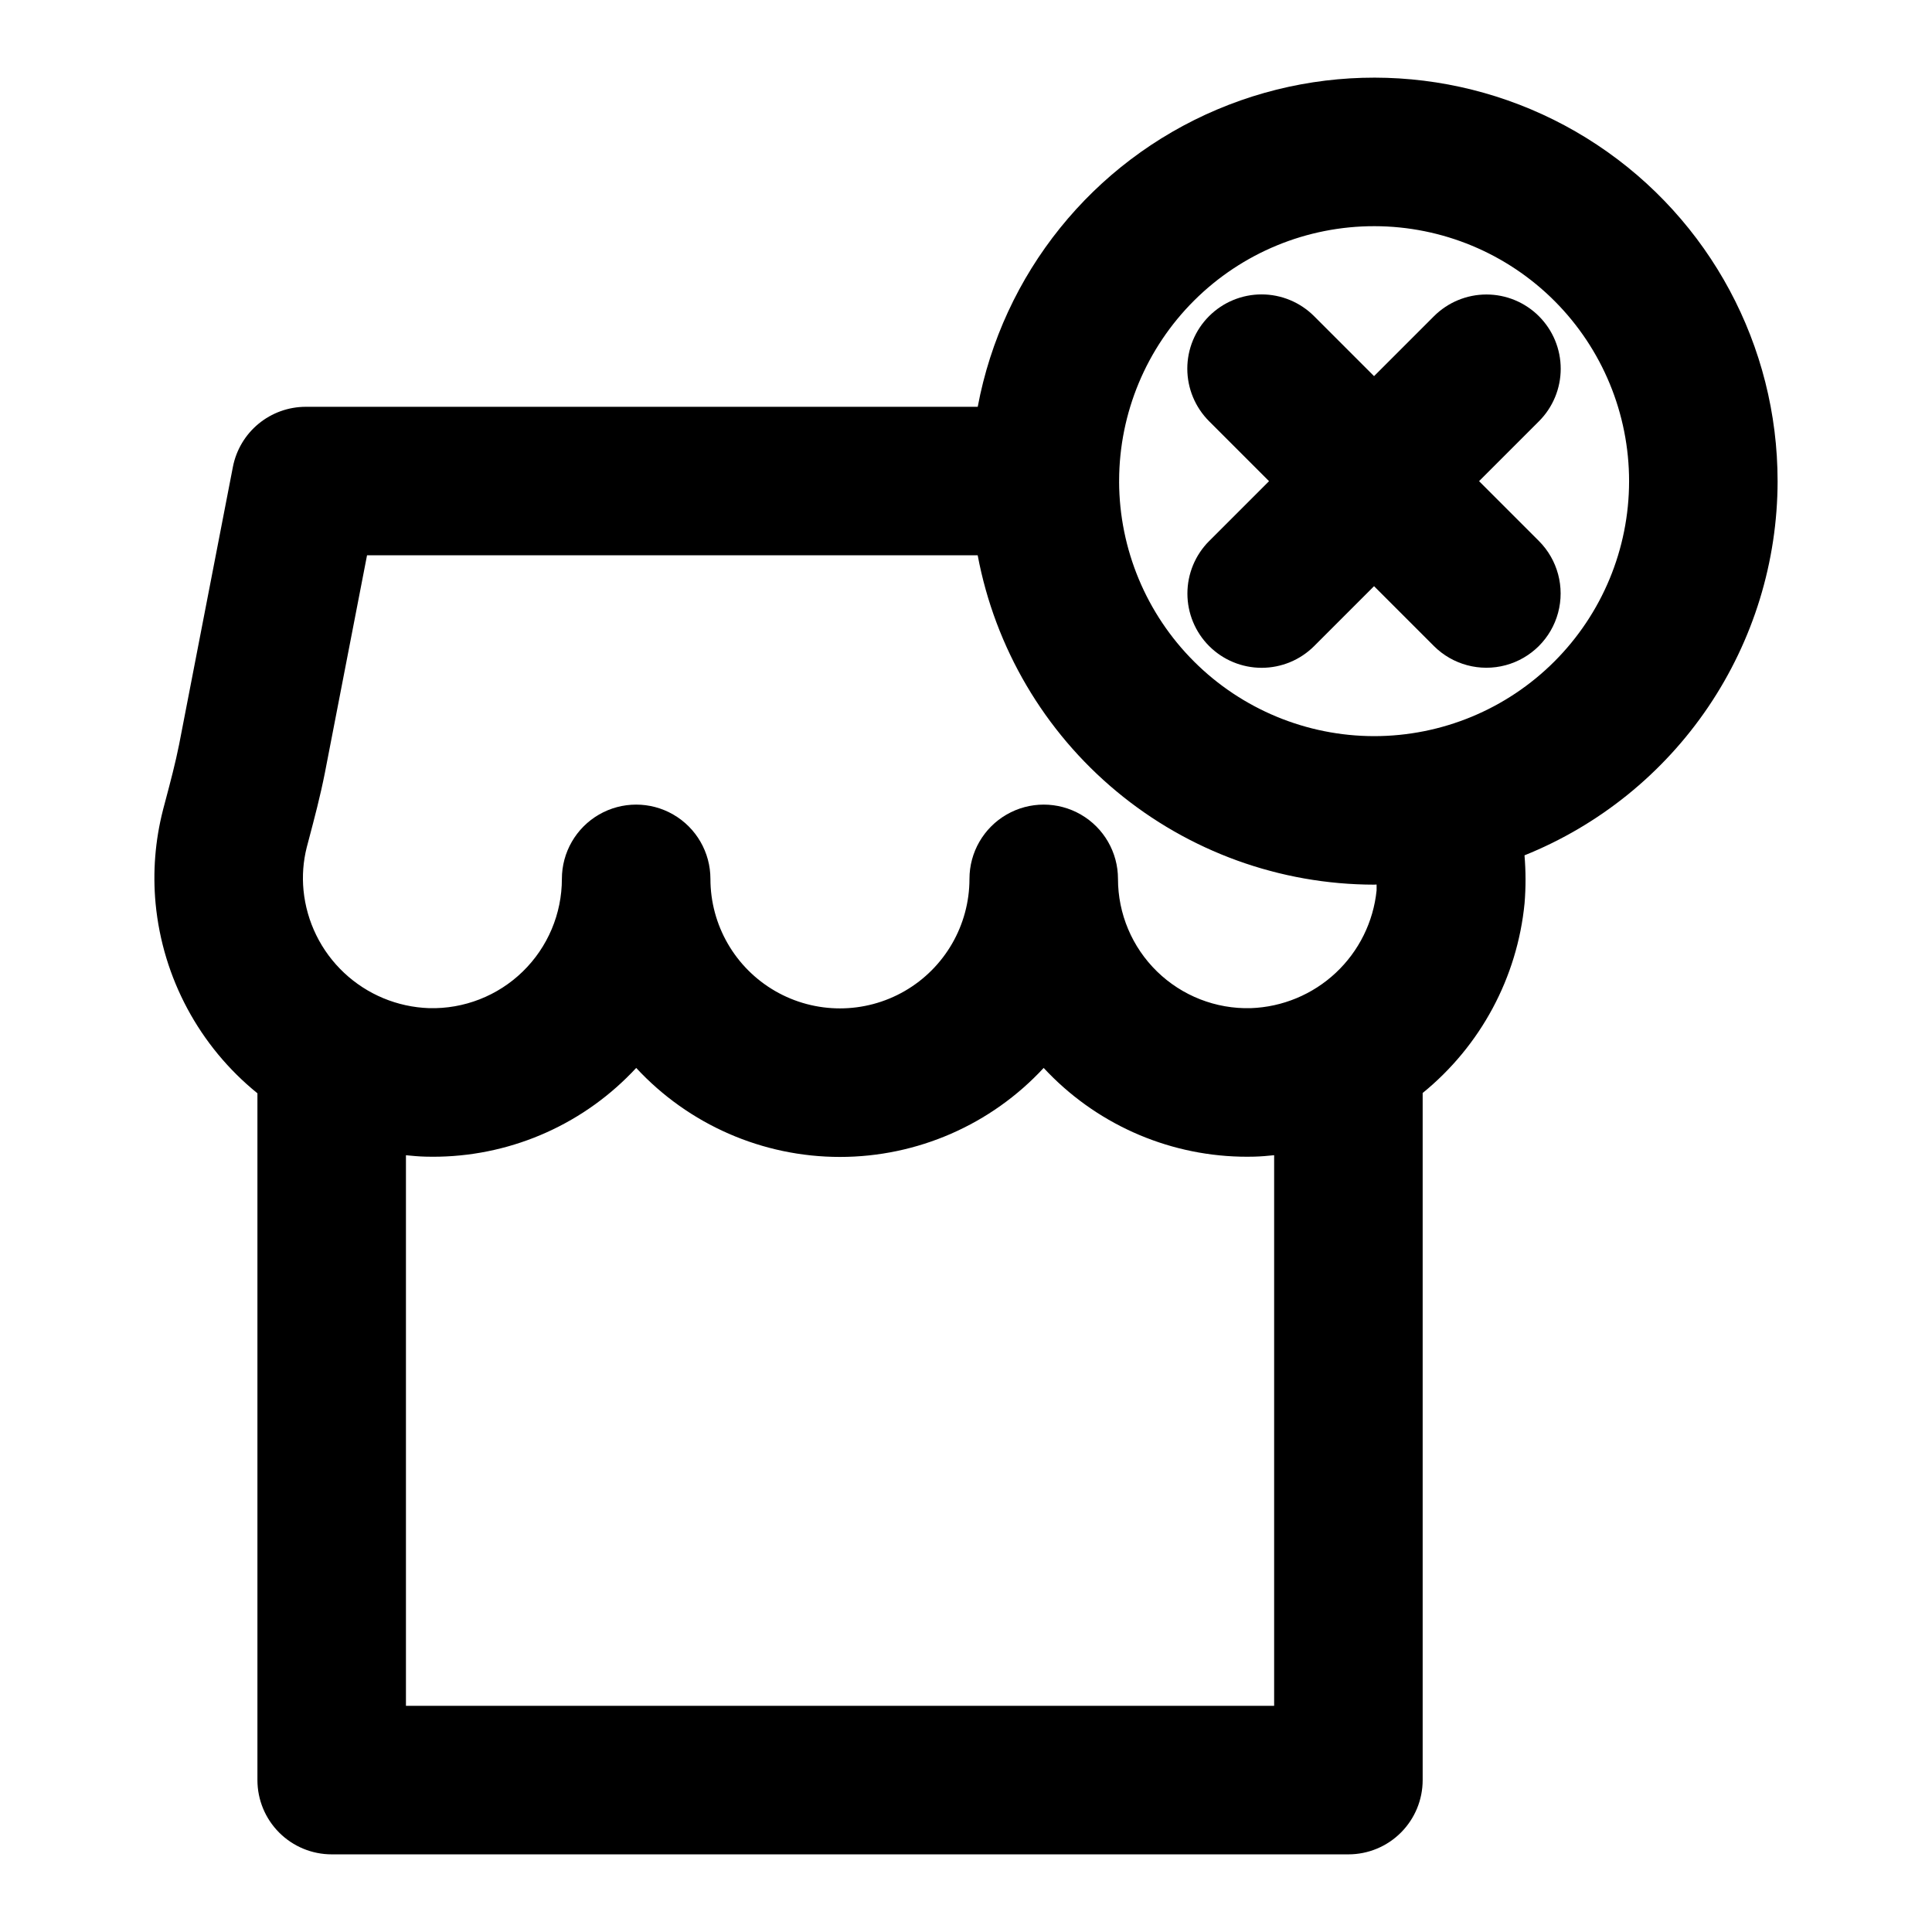
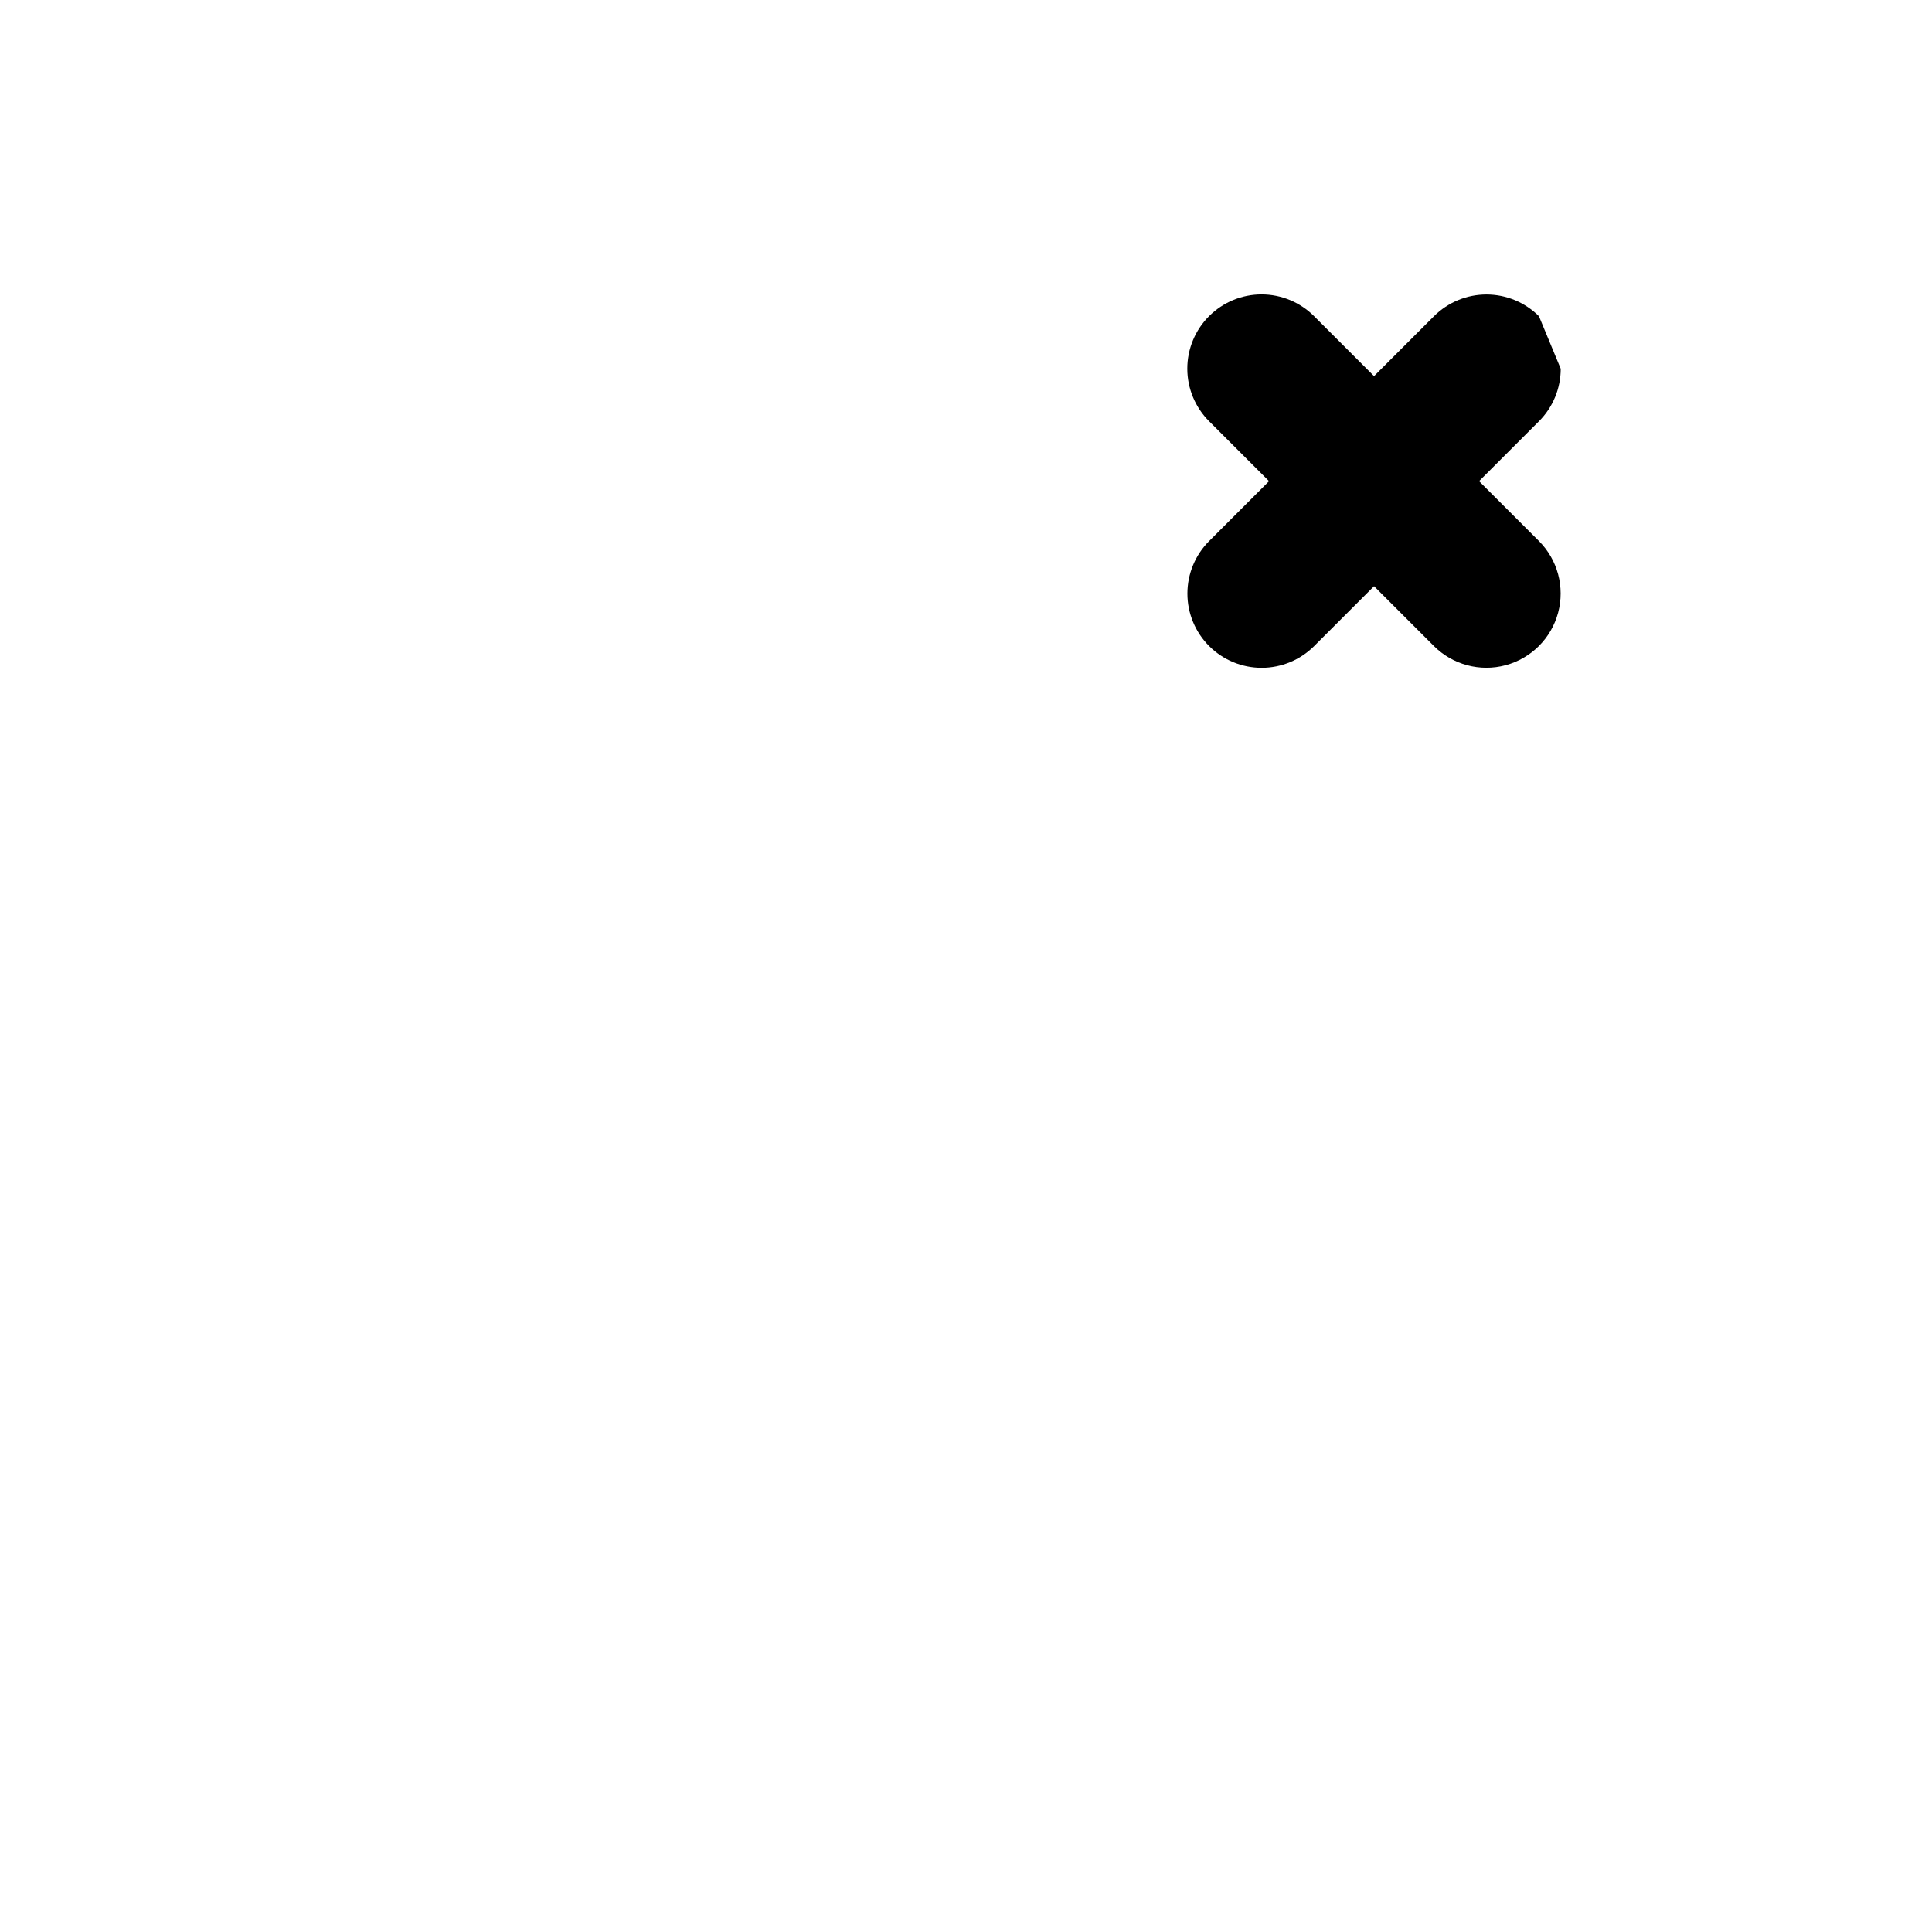
<svg xmlns="http://www.w3.org/2000/svg" fill="#000000" width="800px" height="800px" version="1.1" viewBox="144 144 512 512">
  <g>
-     <path d="m615.08 271.51c0.012-35.848-17.945-69.316-47.824-89.125-29.879-19.812-67.699-23.328-100.71-9.363-33.02 13.965-56.84 43.551-63.438 78.785h-178.07c-4.57 0-8.996 1.59-12.523 4.5-3.523 2.906-5.93 6.953-6.797 11.438l-14.246 73.531c-0.969 4.859-2.281 9.832-3.676 15.09l-0.602 2.269h0.004c-2.082 8.105-2.746 16.512-1.961 24.844 1.883 19.695 11.605 37.805 26.984 50.254v182.01c0 5.219 2.074 10.223 5.766 13.914 3.691 3.691 8.695 5.766 13.914 5.766h269.44c5.219 0 10.227-2.074 13.914-5.766 3.691-3.691 5.766-8.695 5.766-13.914v-182.09c15.359-12.488 25.086-30.602 27.008-50.301 0.344-4.219 0.336-8.461-0.02-12.68 19.789-7.965 36.742-21.66 48.695-39.328 11.949-17.668 18.352-38.5 18.379-59.832zm-133.42 324.55h-230.08v-145.91c1.707 0.164 3.418 0.332 5.152 0.371 19.859 0.555 39.094-6.977 53.297-20.871 0.883-0.859 1.746-1.746 2.574-2.637 13.93 15.039 33.496 23.586 53.992 23.586s40.062-8.547 53.988-23.586c0.832 0.891 1.691 1.777 2.574 2.637 14.207 13.871 33.422 21.402 53.27 20.871 1.762-0.043 3.5-0.207 5.234-0.379zm27.152-216.1c-0.848 8.355-4.695 16.121-10.828 21.859-6.133 5.738-14.137 9.059-22.527 9.352-9.246 0.246-18.195-3.254-24.82-9.707s-10.363-15.309-10.359-24.555c0-7.031-3.75-13.527-9.84-17.043s-13.59-3.516-19.68 0-9.84 10.012-9.84 17.043c0 12.262-6.543 23.594-17.164 29.727-10.617 6.129-23.703 6.129-34.324 0-10.621-6.133-17.16-17.465-17.16-29.727 0-7.031-3.754-13.527-9.84-17.043-6.09-3.516-13.594-3.516-19.684 0-6.086 3.516-9.84 10.012-9.84 17.043 0 9.25-3.742 18.109-10.371 24.562-6.629 6.453-15.586 9.949-24.836 9.699-8.391-0.289-16.391-3.617-22.508-9.363-6.121-5.746-9.941-13.523-10.758-21.879-0.367-3.809-0.082-7.656 0.855-11.371l0.562-2.129c1.484-5.613 3.019-11.422 4.242-17.59l11.176-57.68 161.83 0.004c4.606 24.504 17.617 46.633 36.797 62.57 19.18 15.934 43.316 24.676 68.254 24.711 0.223 0 0.438-0.031 0.66-0.035-0.02 0.52 0.039 1.035 0 1.551zm-0.66-40.875c-17.895-0.02-35.051-7.129-47.715-19.77-12.664-12.641-19.805-29.781-19.863-47.676l0.016-0.16-0.016-0.145h0.004c0.047-17.91 7.203-35.07 19.895-47.707 12.691-12.637 29.883-19.719 47.797-19.688 17.91 0.031 35.074 7.172 47.727 19.852 12.648 12.684 19.742 29.867 19.727 47.781-0.016 17.91-7.141 35.082-19.812 47.742-12.668 12.66-29.848 19.77-47.758 19.77z" />
-     <path d="m551.84 227.81c-3.691-3.691-8.695-5.766-13.914-5.766-5.223 0-10.227 2.074-13.918 5.766l-15.871 15.871-15.867-15.871c-3.691-3.699-8.699-5.785-13.922-5.789-5.227-0.004-10.238 2.07-13.934 5.766-3.695 3.695-5.769 8.707-5.766 13.93 0.008 5.227 2.09 10.234 5.789 13.926l15.871 15.871-15.871 15.871v-0.004c-3.688 3.691-5.762 8.695-5.762 13.918 0 5.219 2.074 10.223 5.762 13.914 3.691 3.688 8.695 5.762 13.918 5.762 5.219 0 10.223-2.074 13.914-5.762l15.871-15.871 15.871 15.871h-0.004c4.977 4.961 12.215 6.894 19 5.074 6.785-1.82 12.086-7.121 13.906-13.906 1.82-6.785-0.113-14.027-5.074-19l-15.871-15.871 15.871-15.871c3.691-3.688 5.766-8.695 5.766-13.914s-2.074-10.223-5.766-13.914z" />
+     <path d="m551.84 227.81c-3.691-3.691-8.695-5.766-13.914-5.766-5.223 0-10.227 2.074-13.918 5.766l-15.871 15.871-15.867-15.871c-3.691-3.699-8.699-5.785-13.922-5.789-5.227-0.004-10.238 2.07-13.934 5.766-3.695 3.695-5.769 8.707-5.766 13.93 0.008 5.227 2.09 10.234 5.789 13.926l15.871 15.871-15.871 15.871v-0.004c-3.688 3.691-5.762 8.695-5.762 13.918 0 5.219 2.074 10.223 5.762 13.914 3.691 3.688 8.695 5.762 13.918 5.762 5.219 0 10.223-2.074 13.914-5.762l15.871-15.871 15.871 15.871h-0.004c4.977 4.961 12.215 6.894 19 5.074 6.785-1.82 12.086-7.121 13.906-13.906 1.82-6.785-0.113-14.027-5.074-19l-15.871-15.871 15.871-15.871c3.691-3.688 5.766-8.695 5.766-13.914z" />
  </g>
</svg>